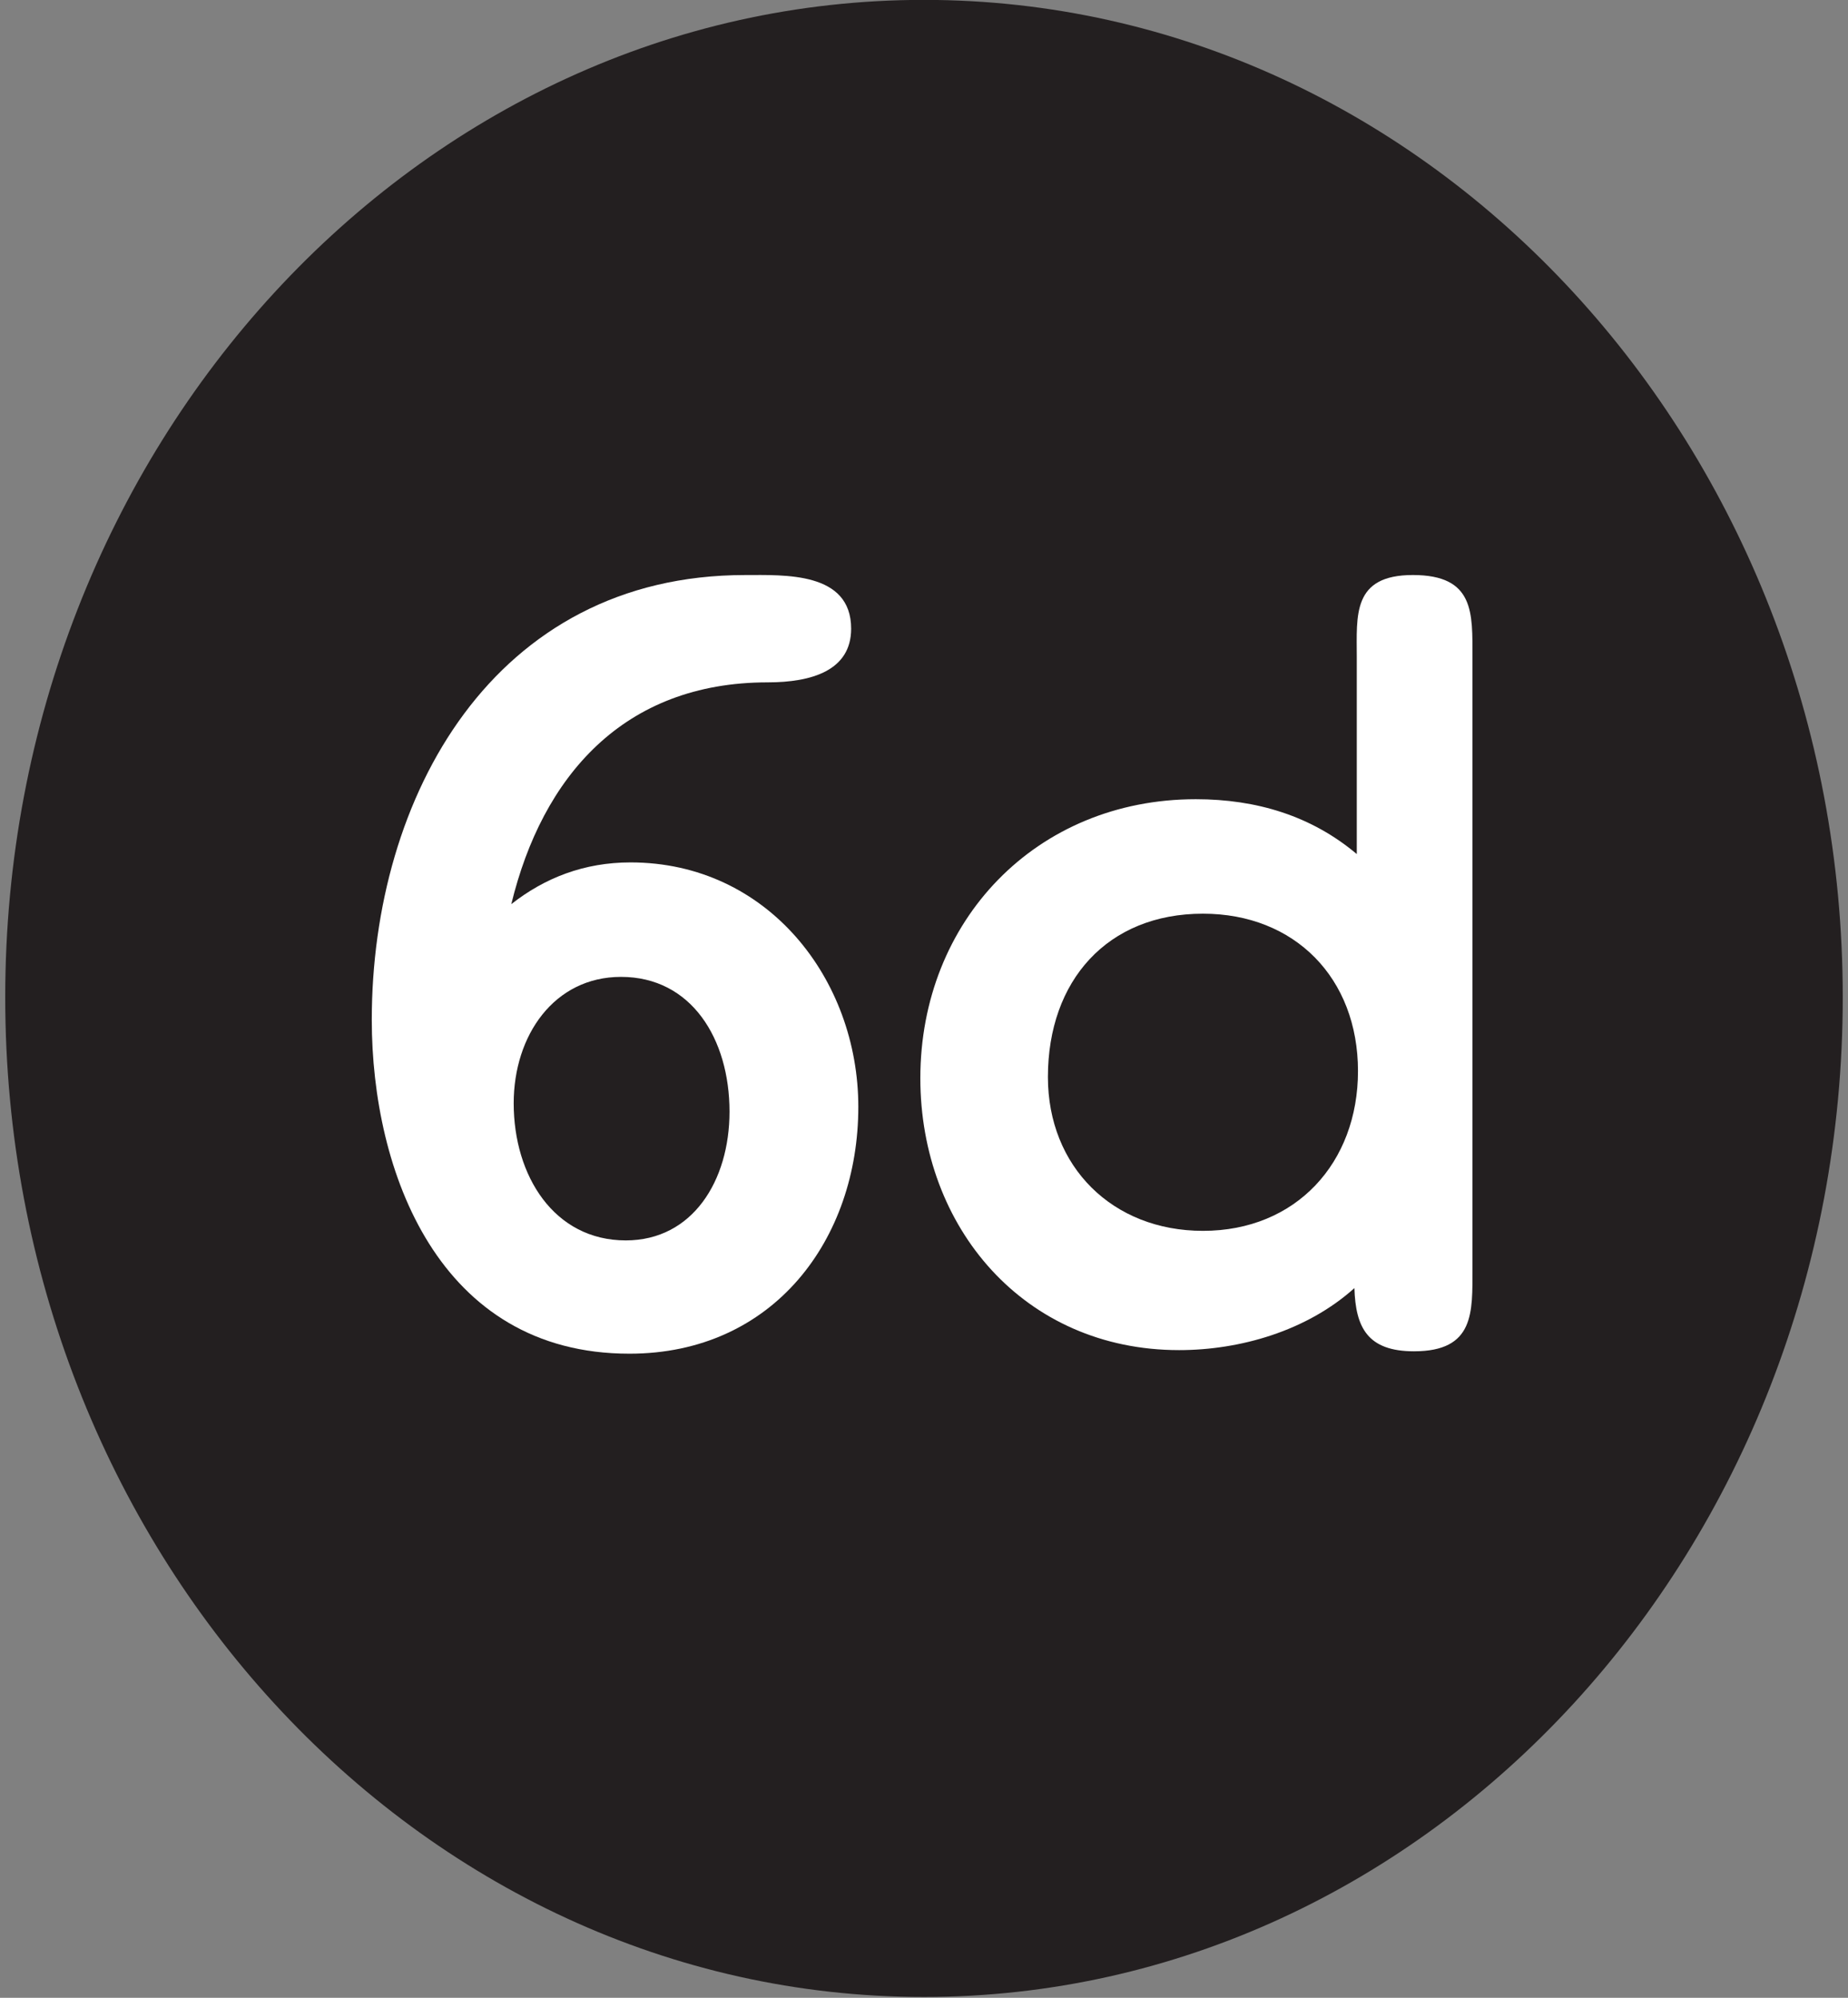
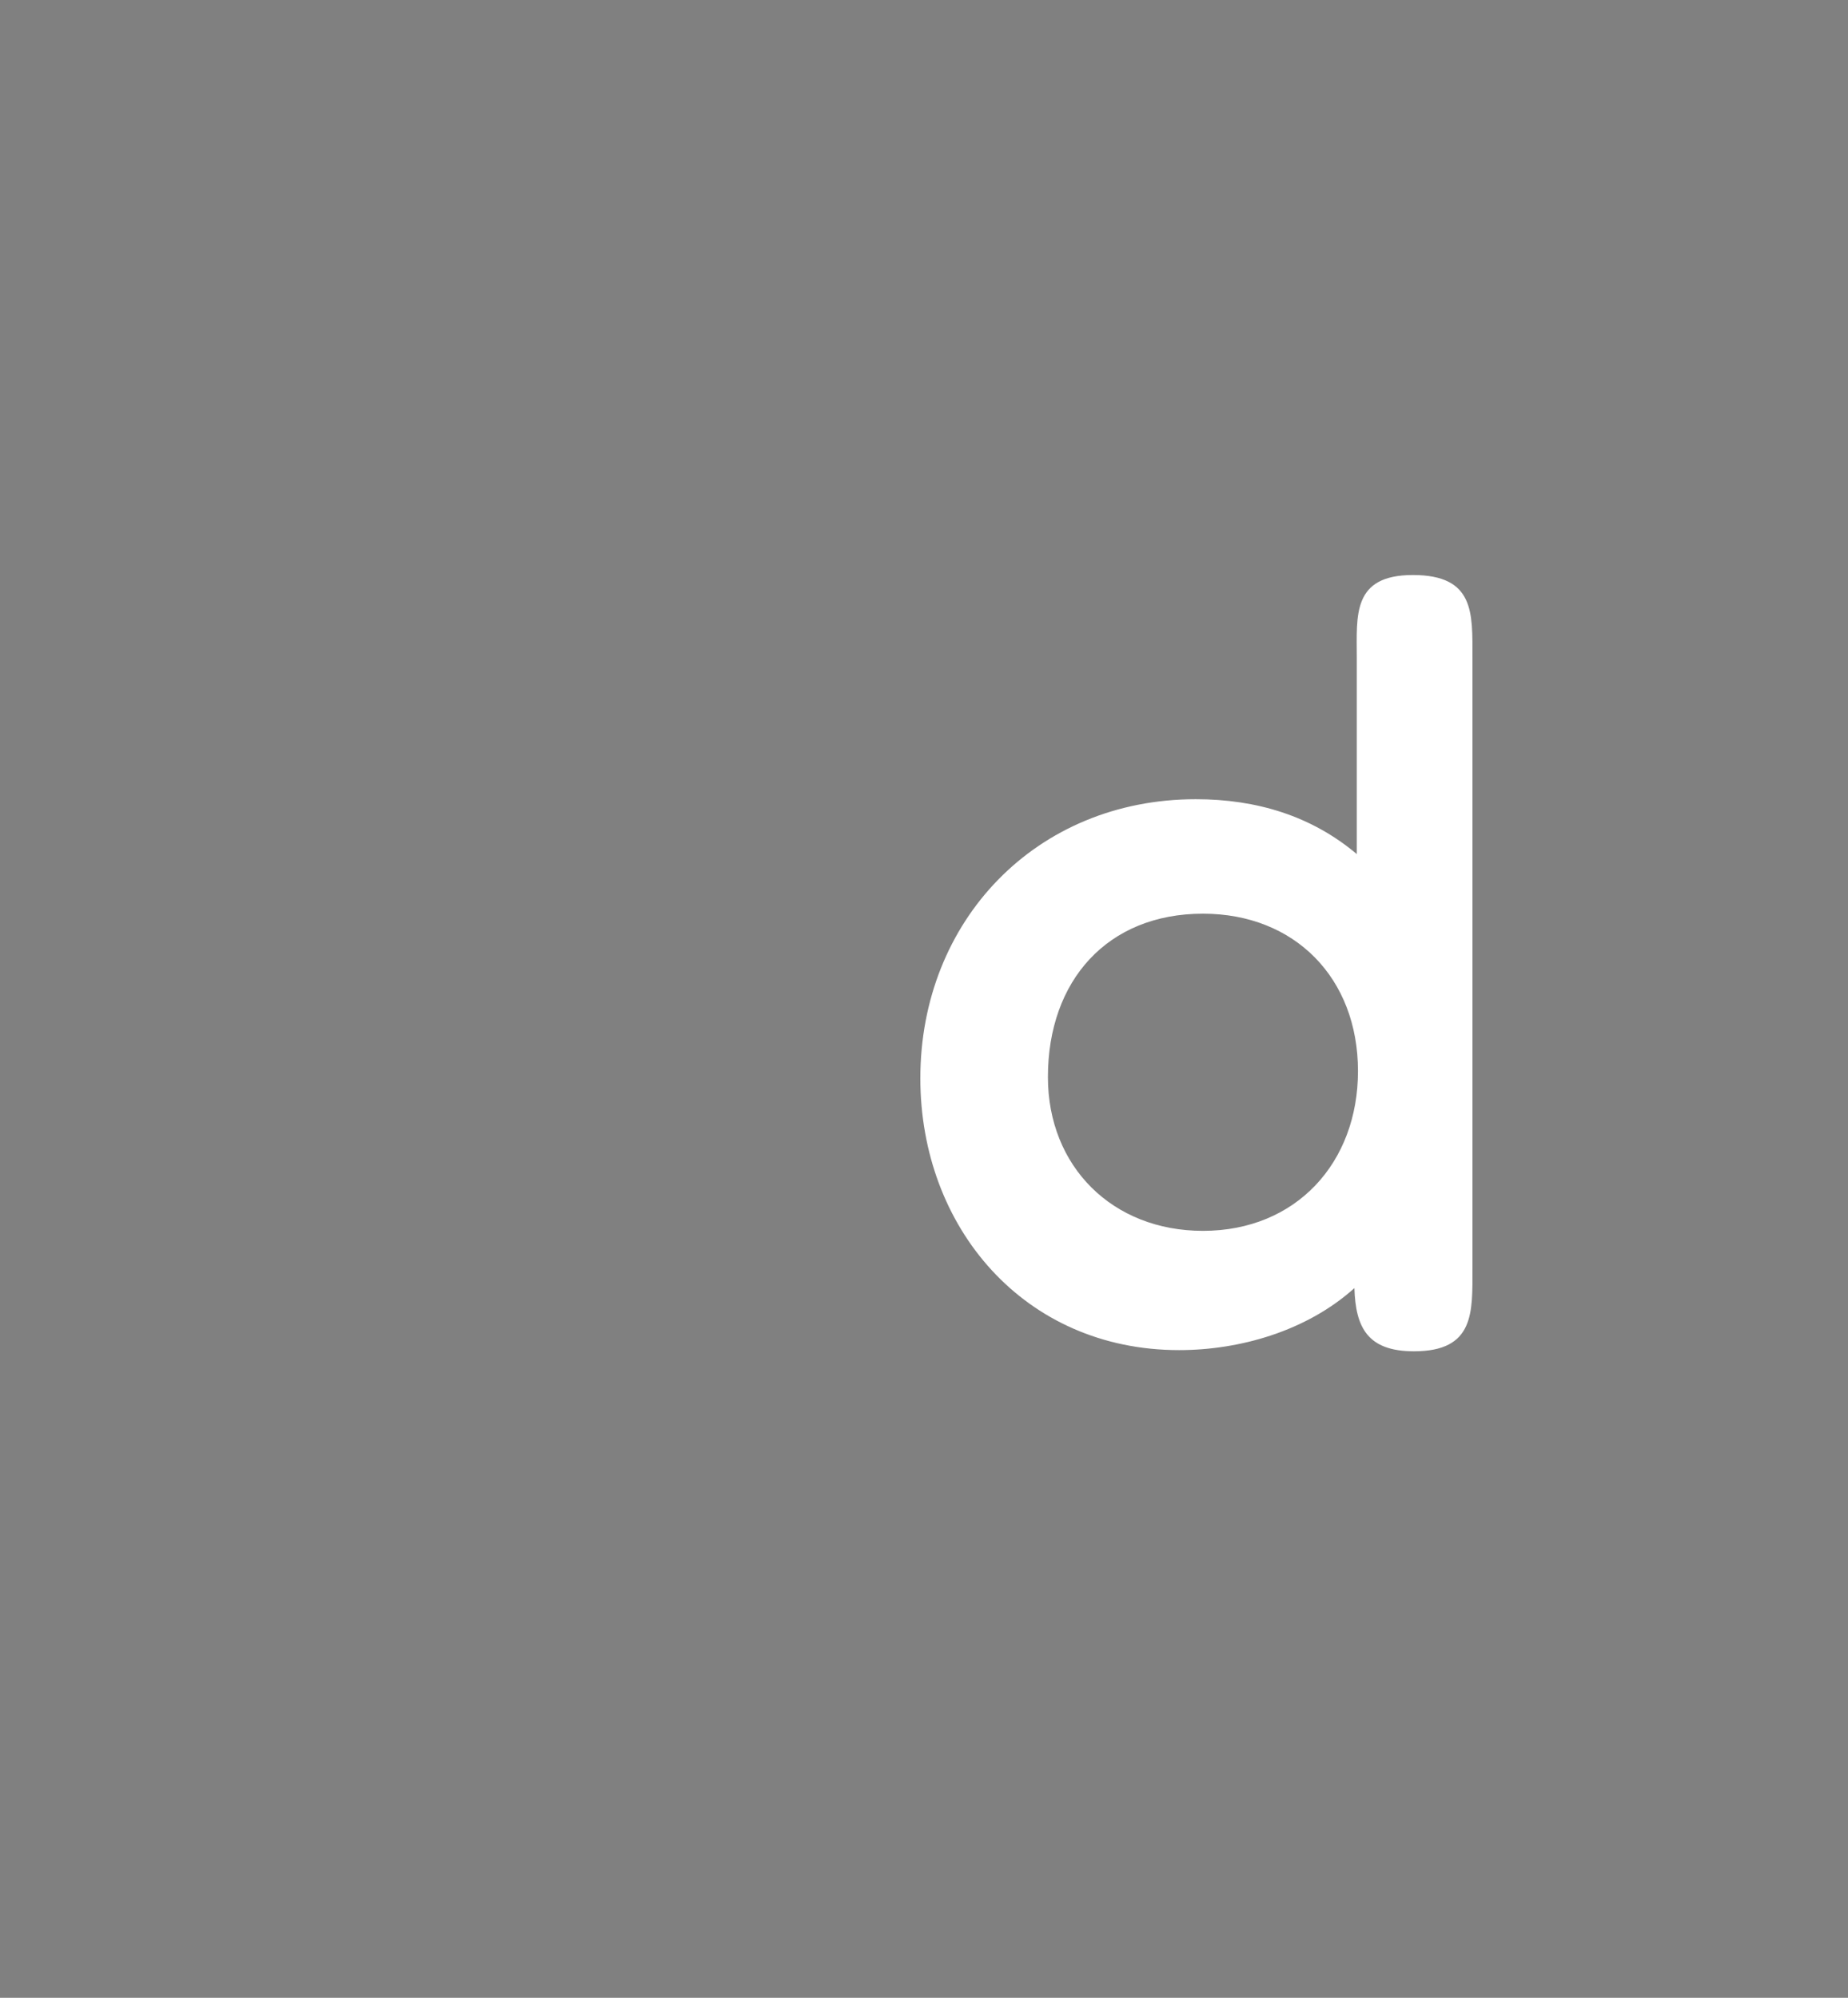
<svg xmlns="http://www.w3.org/2000/svg" enable-background="new 0 0 111 120" height="120" viewBox="0 0 111 120" width="111">
  <rect x="0" y="0" width="111" height="120" fill="#808080" stroke="none" />
-   <path d="m55.495-.007c-30.427 0-55.181 26.875-55.181 59.908 0 33.112 24.754 60.05 55.182 60.05 30.432 0 55.189-26.938 55.189-60.05.001-33.033-24.757-59.908-55.19-59.908z" fill="#231f20" />
  <g fill="#fff">
-     <path d="m37.803 81.312c-11.461 0-15.472-10.959-15.472-20.055 0-13.394 7.306-26.716 22.419-26.716 2.363 0 6.374-.215 6.374 3.223 0 2.507-2.363 3.223-5.014 3.223-8.667 0-13.537 5.658-15.399 13.322 2.006-1.576 4.369-2.507 7.162-2.507 8.237 0 13.682 7.02 13.682 14.684 0 7.95-5.086 14.826-13.752 14.826zm-.502-22.634c-4.012 0-6.446 3.51-6.446 7.593 0 4.369 2.435 8.236 6.733 8.236 4.01 0 6.23-3.581 6.23-7.735 0-4.37-2.292-8.094-6.517-8.094z" />
    <path d="m84.933 81.168c-2.794 0-3.51-1.433-3.581-3.796-2.865 2.578-6.877 3.725-10.529 3.725-9.311 0-15.543-7.378-15.543-16.331 0-9.454 6.948-16.76 16.546-16.76 3.653 0 6.947 1.003 9.669 3.295v-11.819c0-2.507-.286-4.942 3.367-4.942 3.725 0 3.58 2.292 3.58 4.942v36.743c-.001 2.58.144 4.943-3.509 4.943zm-12.678-26.286c-5.729 0-9.312 4.011-9.312 9.812 0 5.372 3.868 9.239 9.312 9.239 5.587 0 9.312-4.082 9.312-9.598-.001-5.585-3.797-9.453-9.312-9.453z" />
  </g>
</svg>